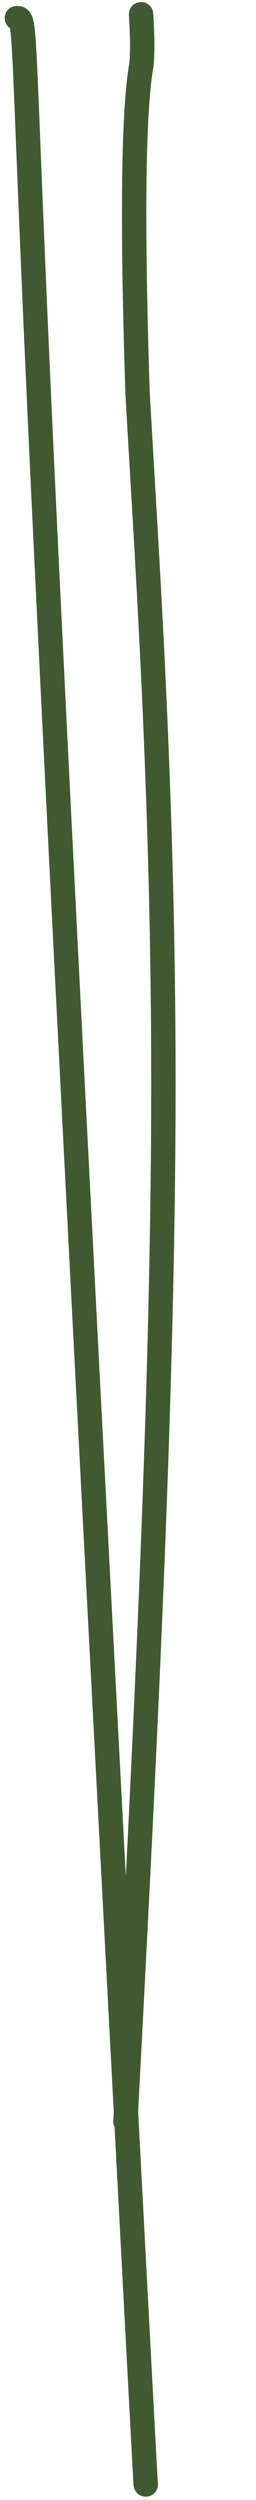
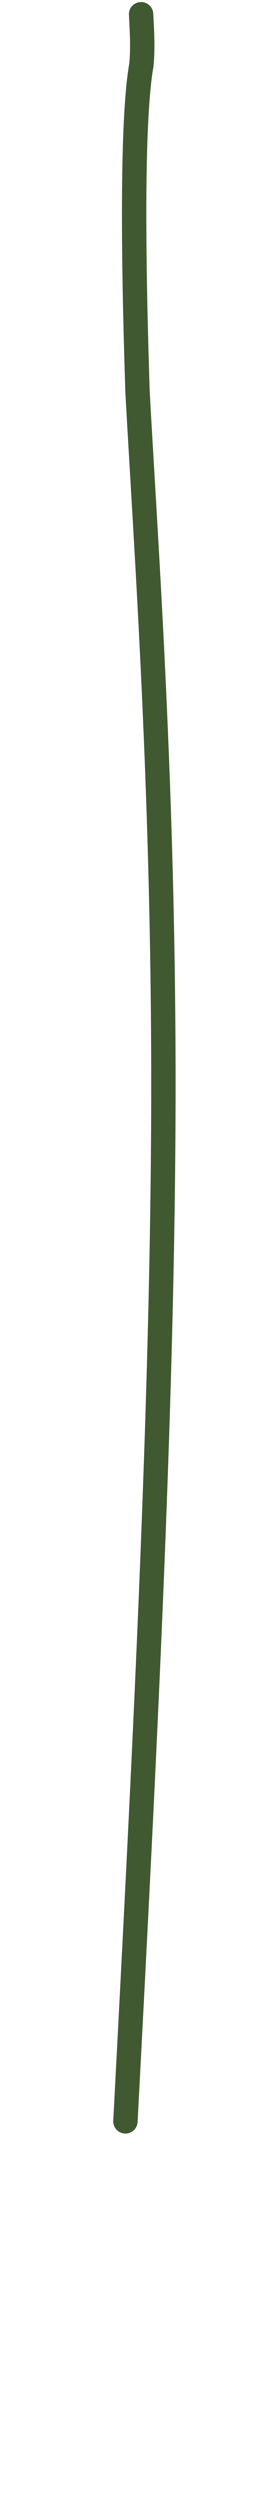
<svg xmlns="http://www.w3.org/2000/svg" width="21" height="205" viewBox="0 0 21 205" fill="none">
-   <path d="M11.957 203.7C11.958 203.906 11.959 204.112 10.216 170.955C8.473 137.799 4.986 71.275 3.384 36.694C1.783 2.113 2.173 1.492 1.386 1.485" stroke="#405931" stroke-width="2" stroke-linecap="round" />
  <path d="M10.289 173.955C11.82 144.637 13.352 115.319 13.403 90.179C13.455 65.039 11.981 44.965 11.281 32.12C10.7 14.266 11.146 7.88 11.598 5.325C11.727 3.997 11.651 2.603 11.574 1.168" stroke="#405931" stroke-width="2" stroke-linecap="round" />
</svg>